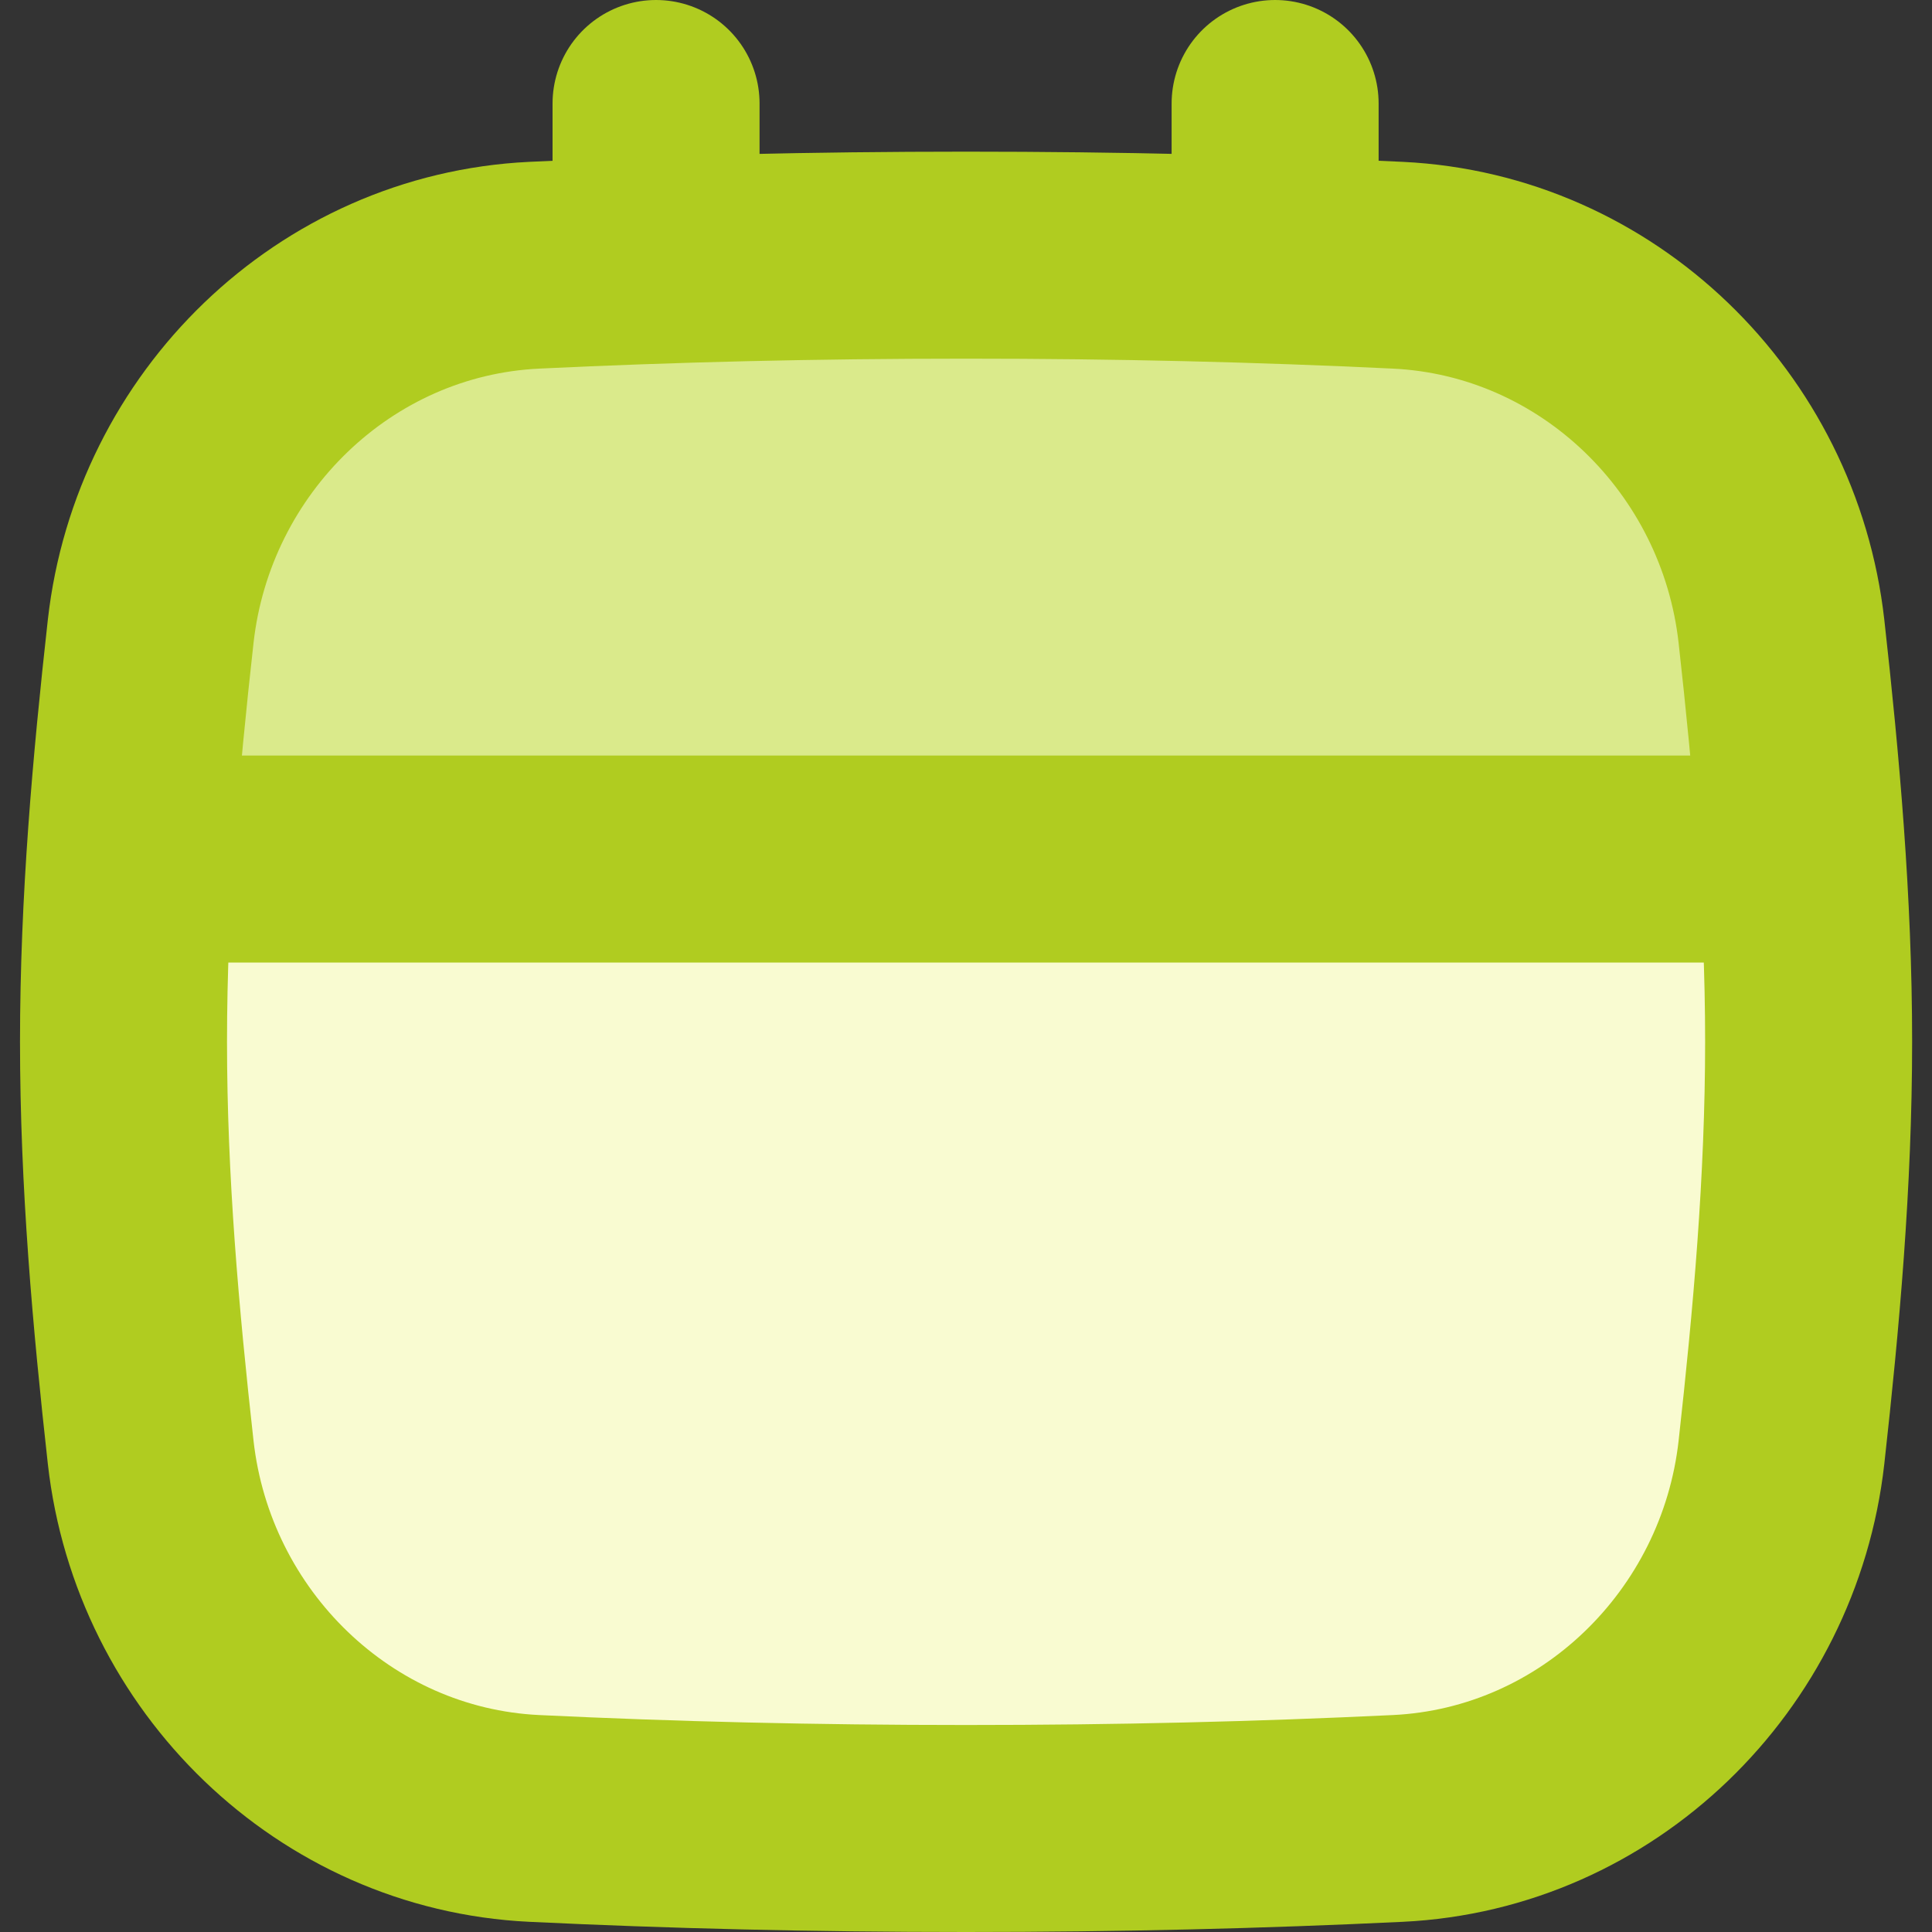
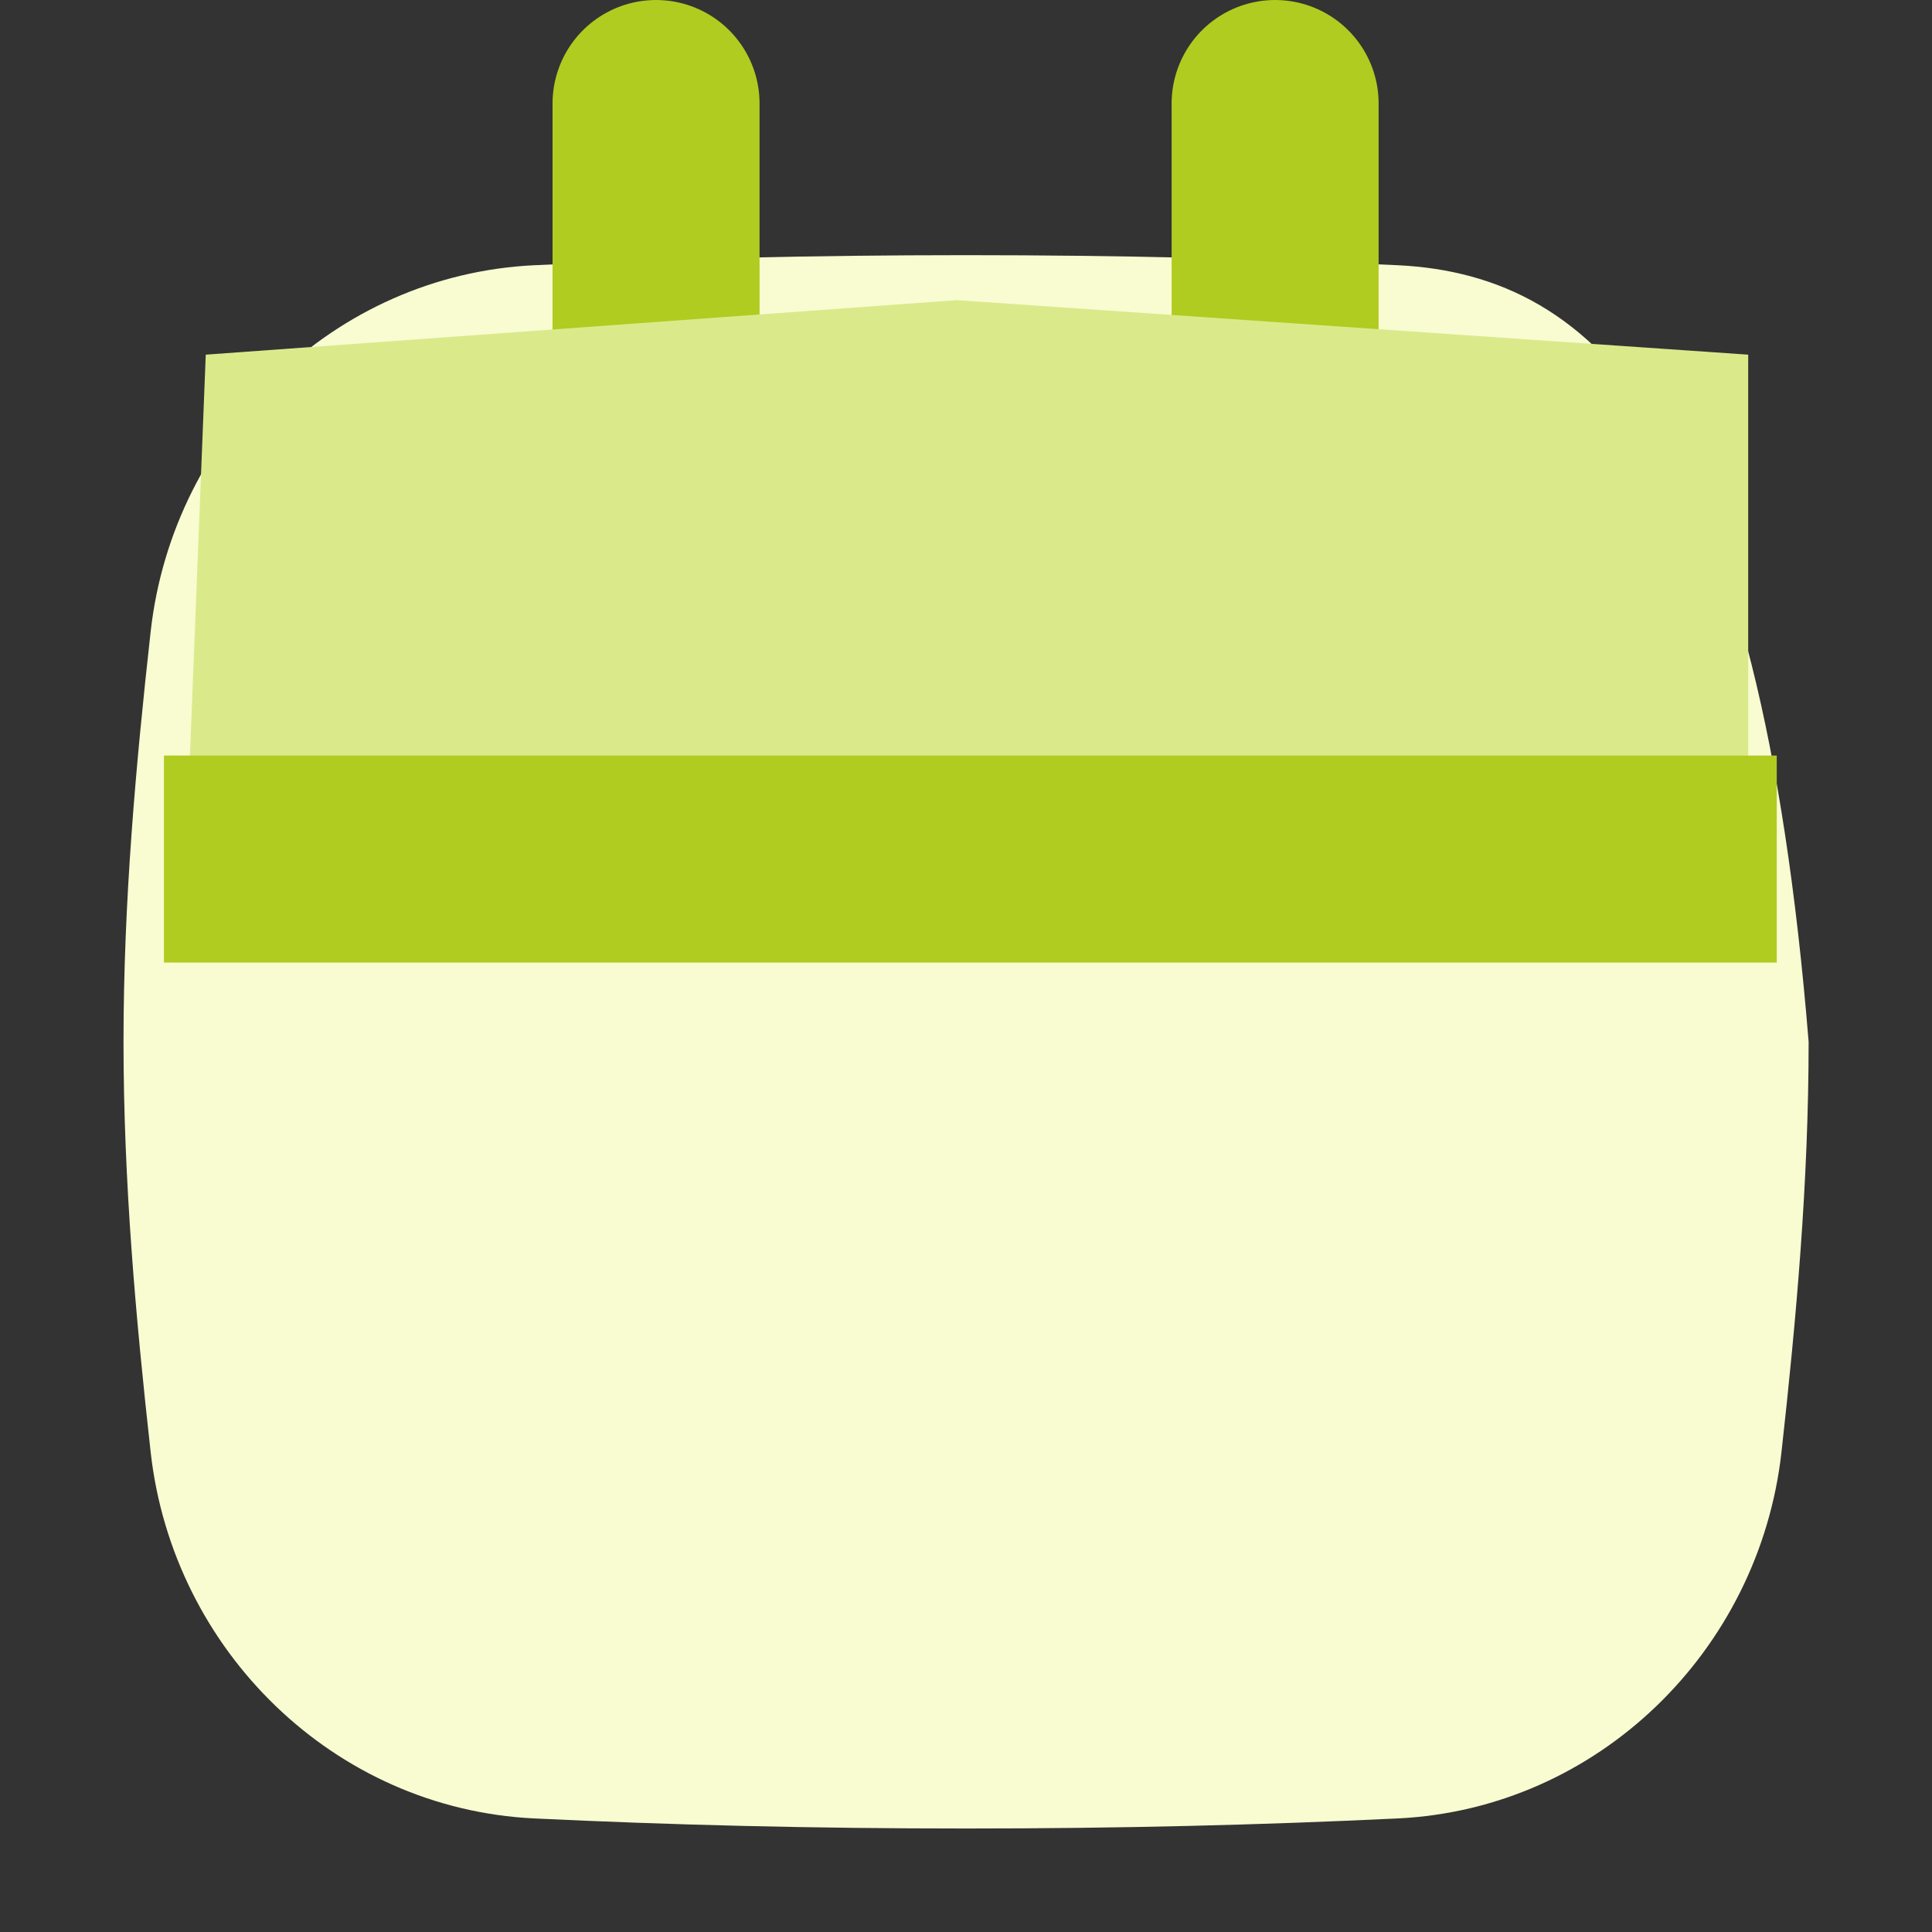
<svg xmlns="http://www.w3.org/2000/svg" width="14" height="14" viewBox="0 0 14 14" fill="none">
  <rect x="0" y="0" width="14" height="14" fill="#333333" stroke="none" />
-   <path d="M1.092 10.525C1.254 11.964 2.424 13.107 3.87 13.177C4.87 13.225 5.892 13.25 7 13.25C8.109 13.25 9.131 13.225 10.13 13.177C11.577 13.107 12.747 11.964 12.909 10.525C13.017 9.555 13.106 8.562 13.106 7.549C13.106 6.537 13.017 5.543 12.909 4.574C12.747 3.134 11.577 1.992 10.13 1.922C9.131 1.874 8.109 1.849 7 1.849C5.892 1.849 4.87 1.874 3.87 1.922C2.424 1.992 1.254 3.134 1.092 4.574C0.984 5.543 0.895 6.537 0.895 7.549C0.895 8.562 0.984 9.555 1.092 10.525Z" fill="#F9FBD1" />
+   <path d="M1.092 10.525C1.254 11.964 2.424 13.107 3.87 13.177C4.87 13.225 5.892 13.25 7 13.25C8.109 13.25 9.131 13.225 10.13 13.177C11.577 13.107 12.747 11.964 12.909 10.525C13.017 9.555 13.106 8.562 13.106 7.549C12.747 3.134 11.577 1.992 10.13 1.922C9.131 1.874 8.109 1.849 7 1.849C5.892 1.849 4.87 1.874 3.87 1.922C2.424 1.992 1.254 3.134 1.092 4.574C0.984 5.543 0.895 6.537 0.895 7.549C0.895 8.562 0.984 9.555 1.092 10.525Z" fill="#F9FBD1" />
  <path d="M4.754 0.75L4.754 3.289" stroke="#B0CC20" stroke-width="1.5" stroke-linecap="round" />
  <path d="M9.24 0.75L9.24 3.289" stroke="#B0CC20" stroke-width="1.5" stroke-linecap="round" />
  <path d="M12.668 6.604L1.332 6.604L1.491 2.57L6.933 2.175L12.668 2.57L12.668 6.604Z" fill="#DAEA8B" />
-   <path d="M1.092 10.525C1.254 11.964 2.424 13.107 3.87 13.177C4.87 13.225 5.892 13.25 7 13.25C8.109 13.25 9.131 13.225 10.13 13.177C11.577 13.107 12.747 11.964 12.909 10.525C13.017 9.555 13.106 8.562 13.106 7.549C13.106 6.537 13.017 5.543 12.909 4.574C12.747 3.134 11.577 1.992 10.13 1.922C9.131 1.874 8.109 1.849 7 1.849C5.892 1.849 4.87 1.874 3.87 1.922C2.424 1.992 1.254 3.134 1.092 4.574C0.984 5.543 0.895 6.537 0.895 7.549C0.895 8.562 0.984 9.555 1.092 10.525Z" stroke="#B0CC20" stroke-width="1.5" />
  <path d="M1.188 6.225H12.875" stroke="#B0CC20" stroke-width="1.5" />
</svg>